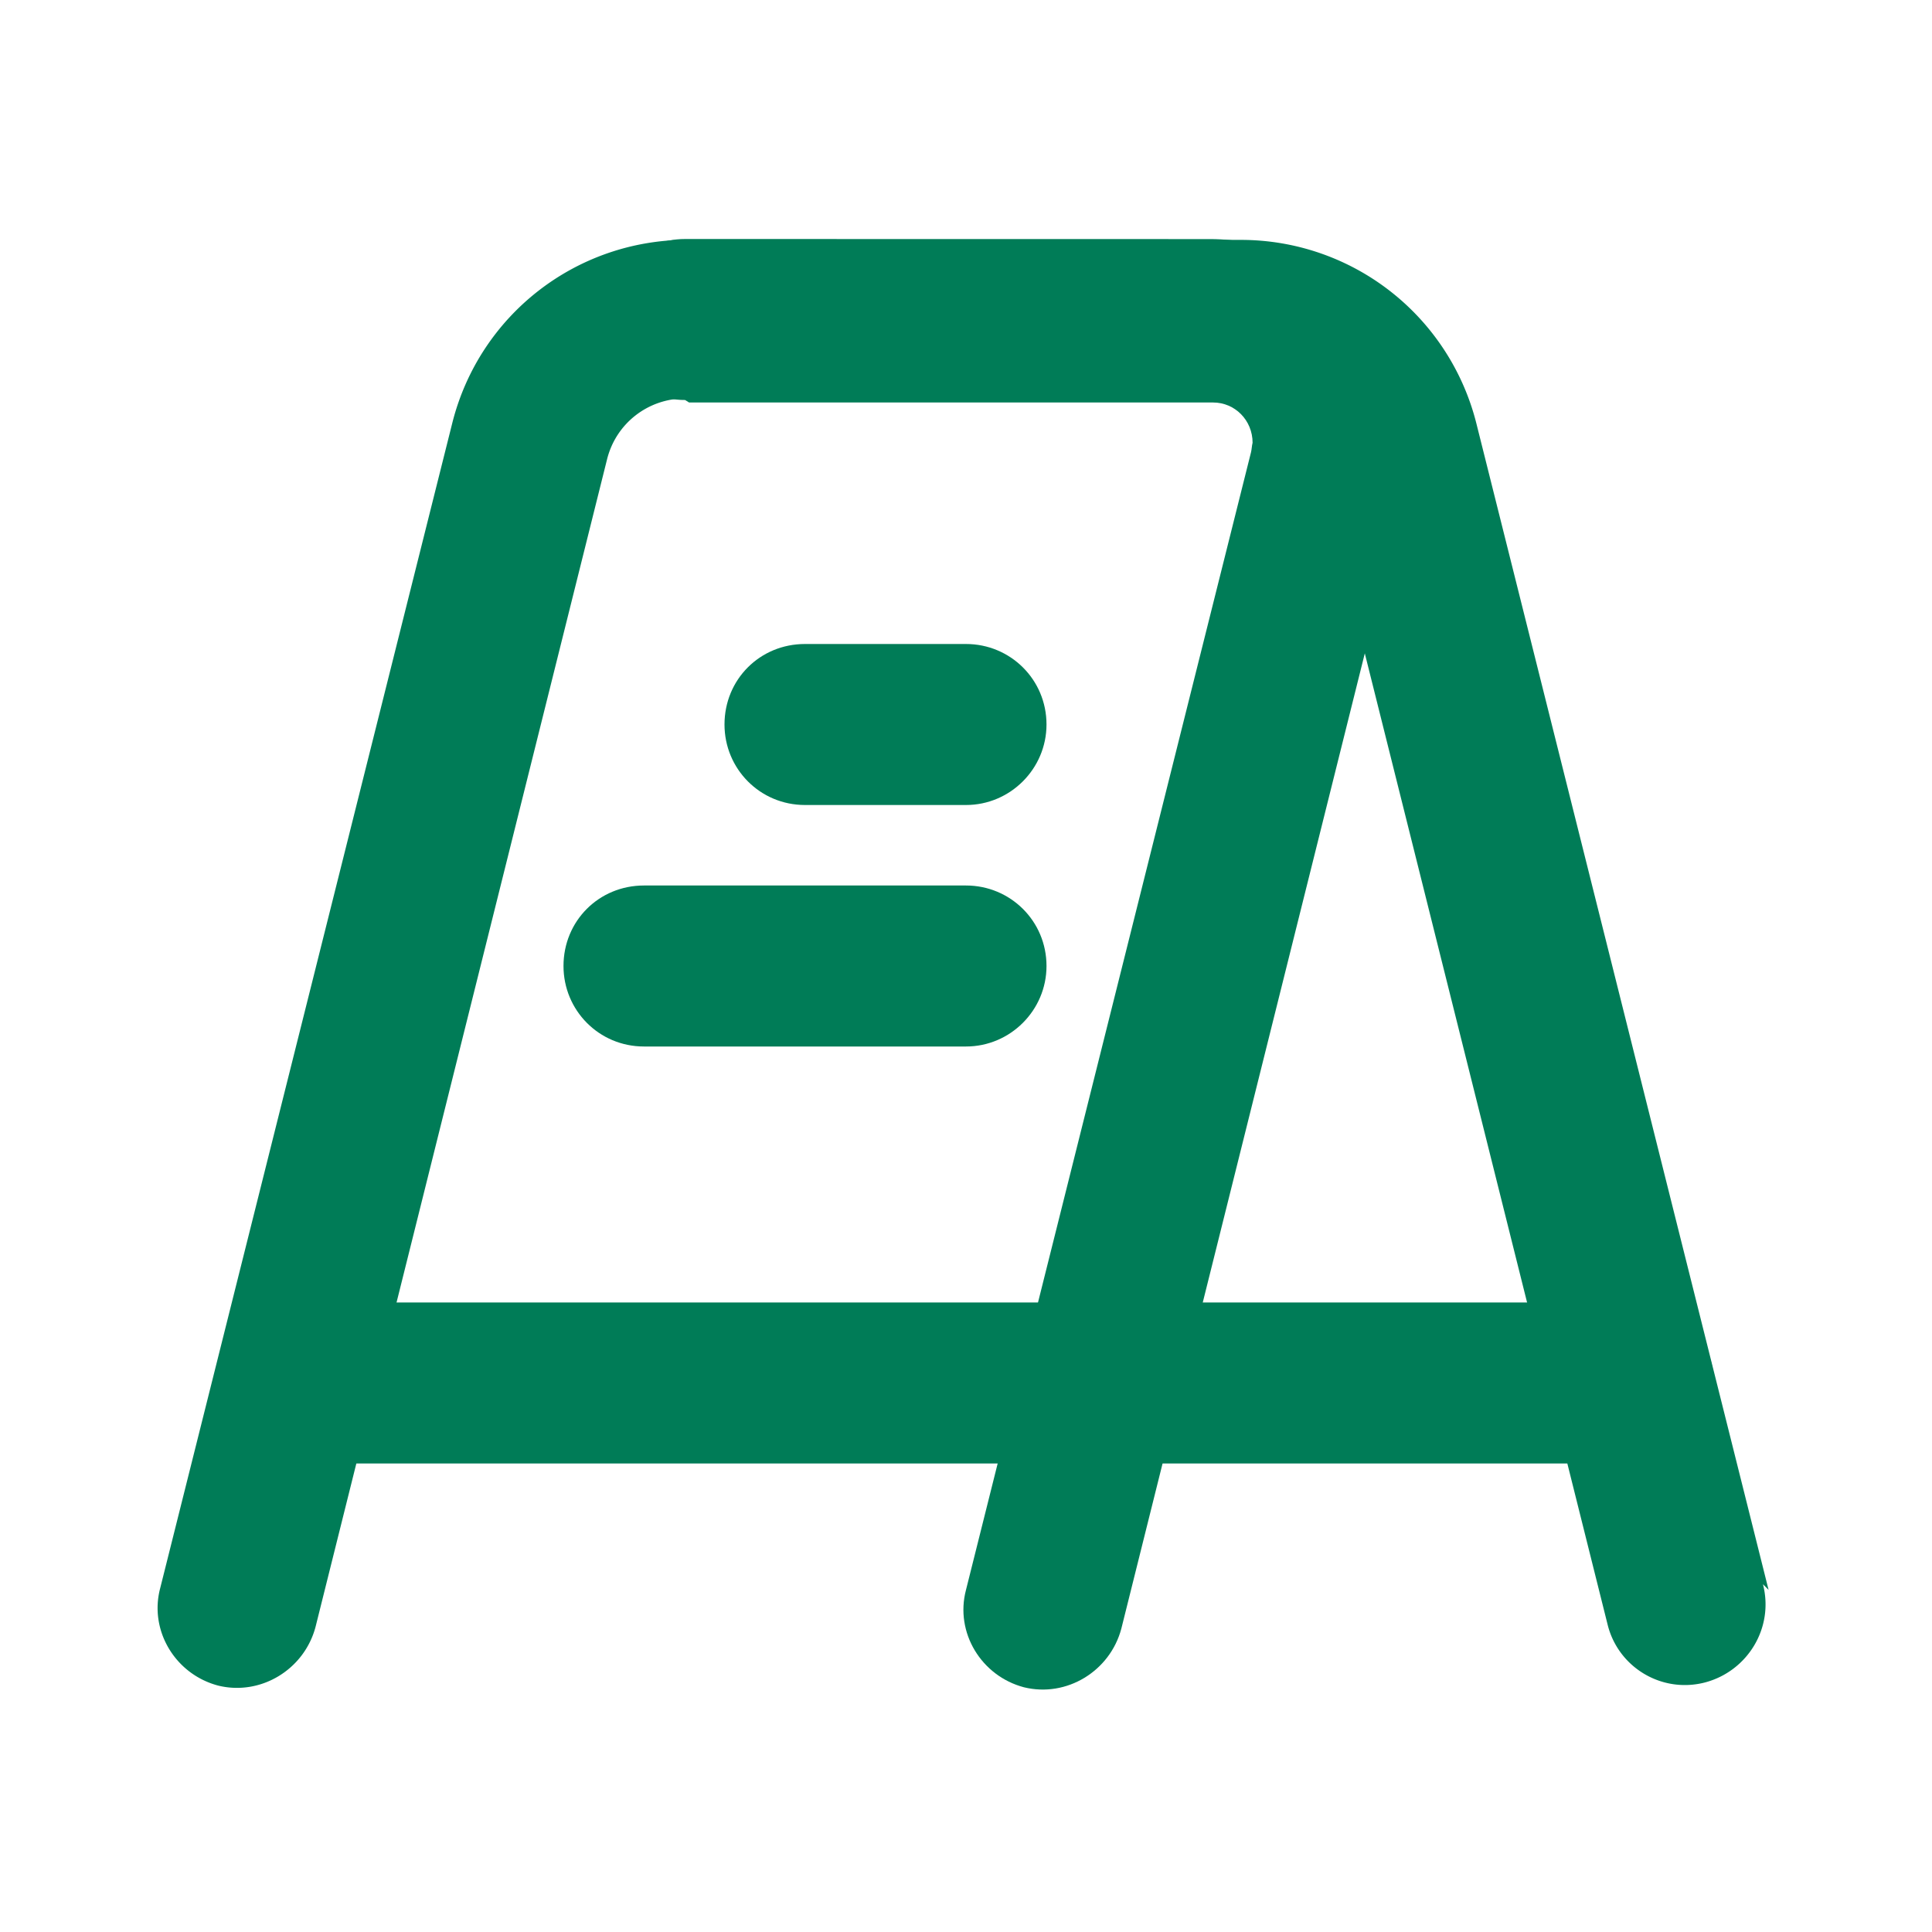
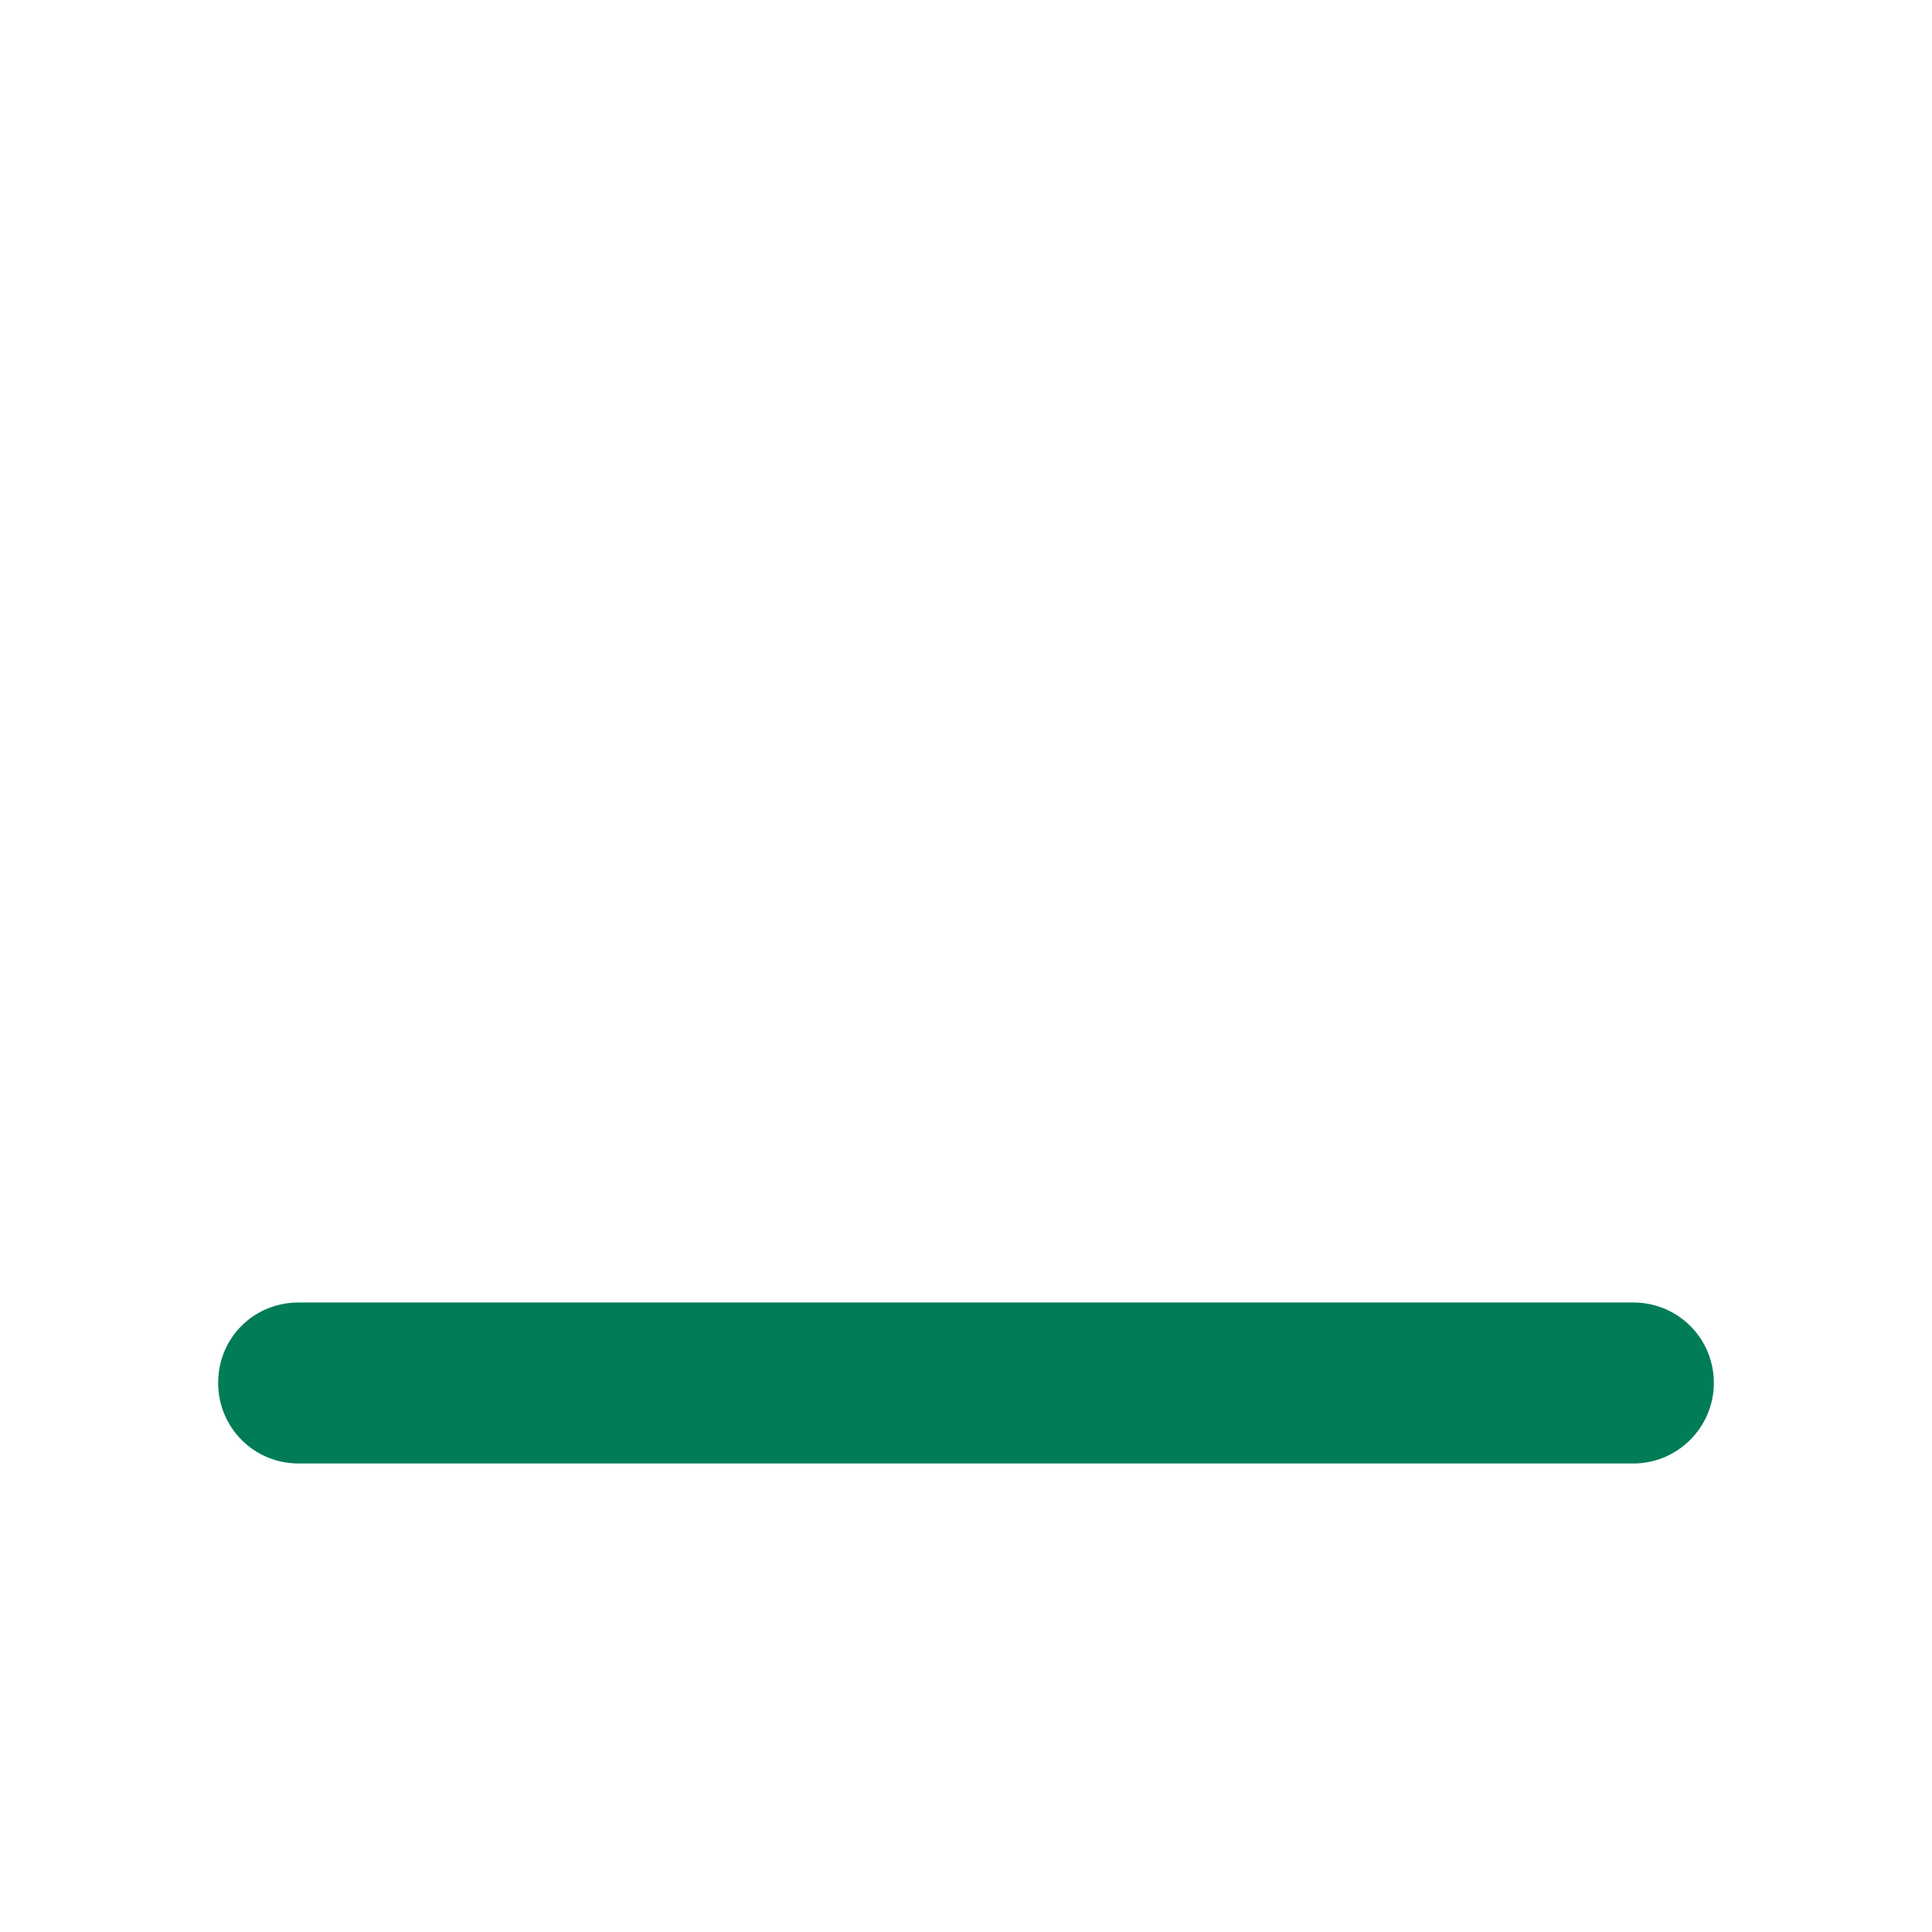
<svg xmlns="http://www.w3.org/2000/svg" width="24" height="24" fill="none" viewBox="0 0 24 24">
  <path fill="#007C57" d="M20.29 16.18H3.71c-.56 0-1 .44-1 1 0 .55.44 1 1 1h16.58c.55 0 1-.45 1-1 0-.56-.45-1-1-1Z" />
-   <path fill="#007C57" d="M21.97 19.75 18.34 5.26a3.015 3.015 0 0 0-2.92-2.28l-6.88-.001c-1.38 0-2.58.93-2.92 2.27l-3.63 14.48c-.14.53.19 1.07.72 1.21.53.13 1.07-.2 1.21-.73L7.54 5.71c.11-.45.51-.76.97-.76h6.87c.45 0 .85.31.97.75l3.62 14.48c.13.53.67.86 1.21.72.53-.14.86-.68.72-1.22l.07.07Z" />
-   <path fill="#007C57" d="M8.56 5h6.51c.27 0 .49.22.49.5-.01.04-.01.08-.02.12L12 19.75c-.14.53.19 1.07.72 1.21.53.13 1.07-.2 1.21-.73l3.53-14.14c.04-.2.07-.41.07-.61 0-1.39-1.12-2.51-2.5-2.51l-6.52-.001c-.56 0-1 .44-1 1 0 .55.44 1 1 1L8.56 5Z" />
-   <path fill="#007C57" d="M10 10h2c.55 0 1-.45 1-1 0-.56-.45-1-1-1h-2c-.56 0-1 .44-1 1 0 .55.44 1 1 1Zm-2 3h4c.55 0 1-.45 1-1 0-.56-.45-1-1-1H8c-.56 0-1 .44-1 1 0 .55.44 1 1 1Z" />
</svg>